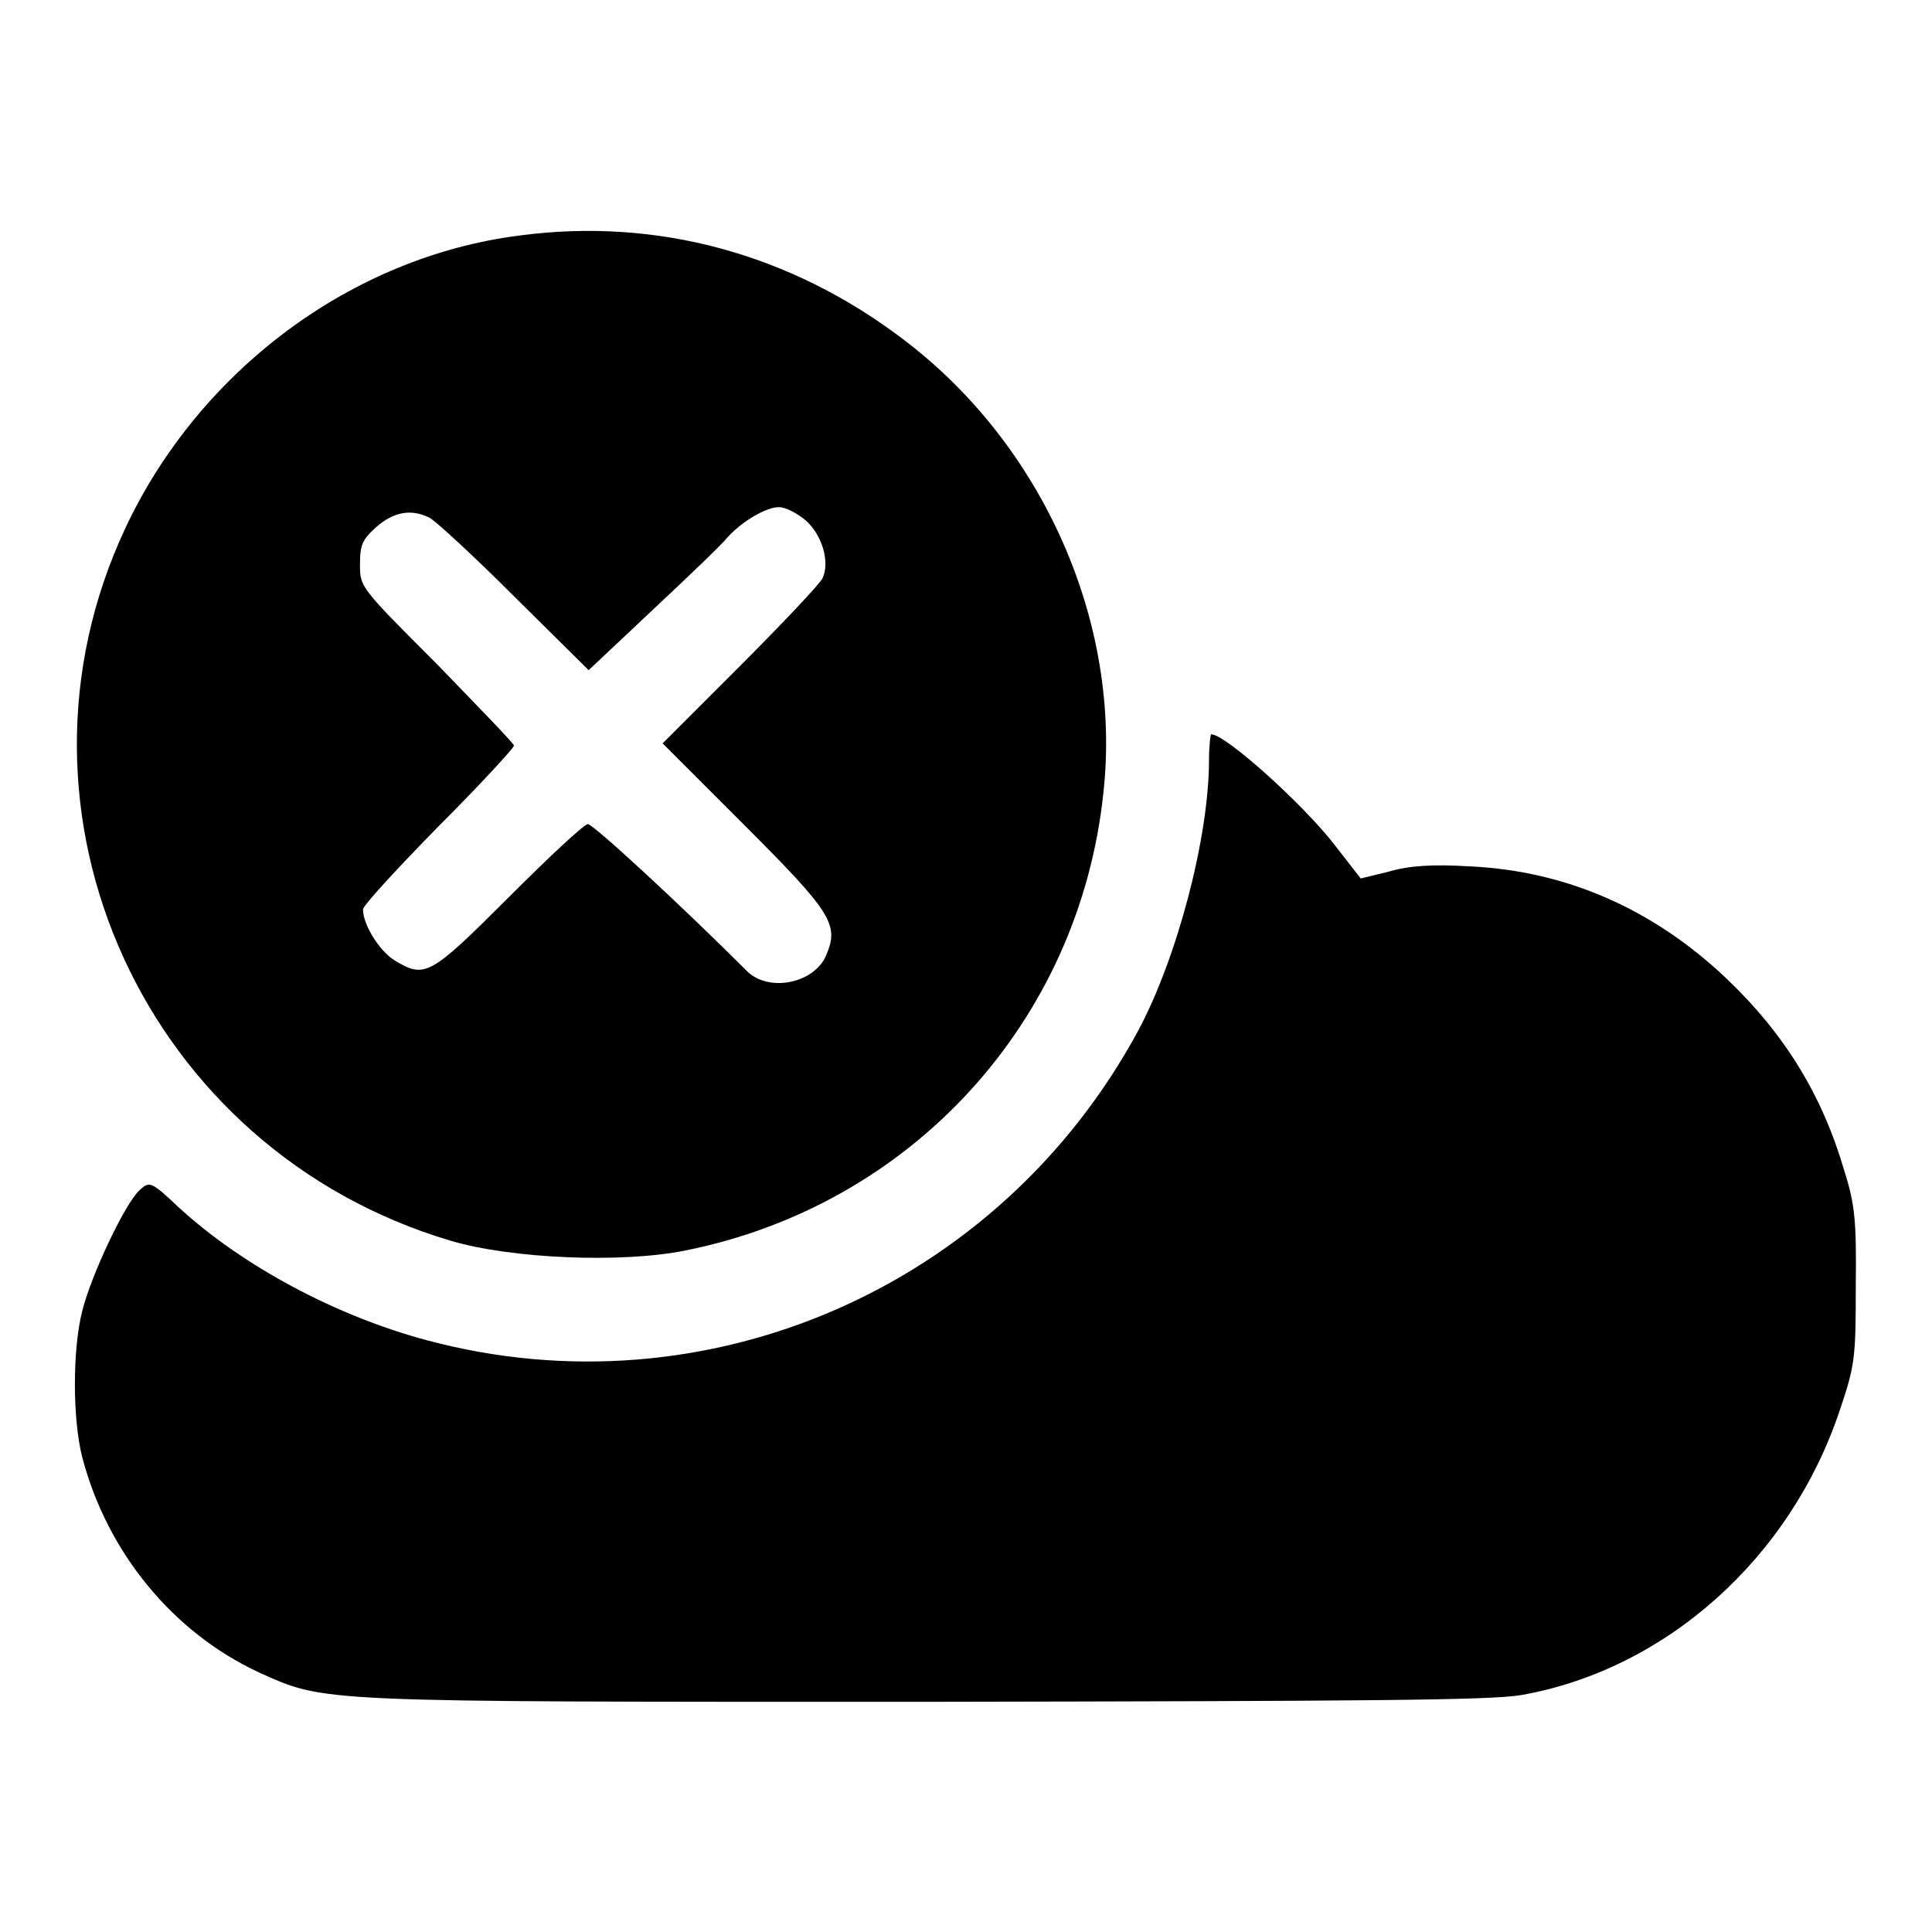
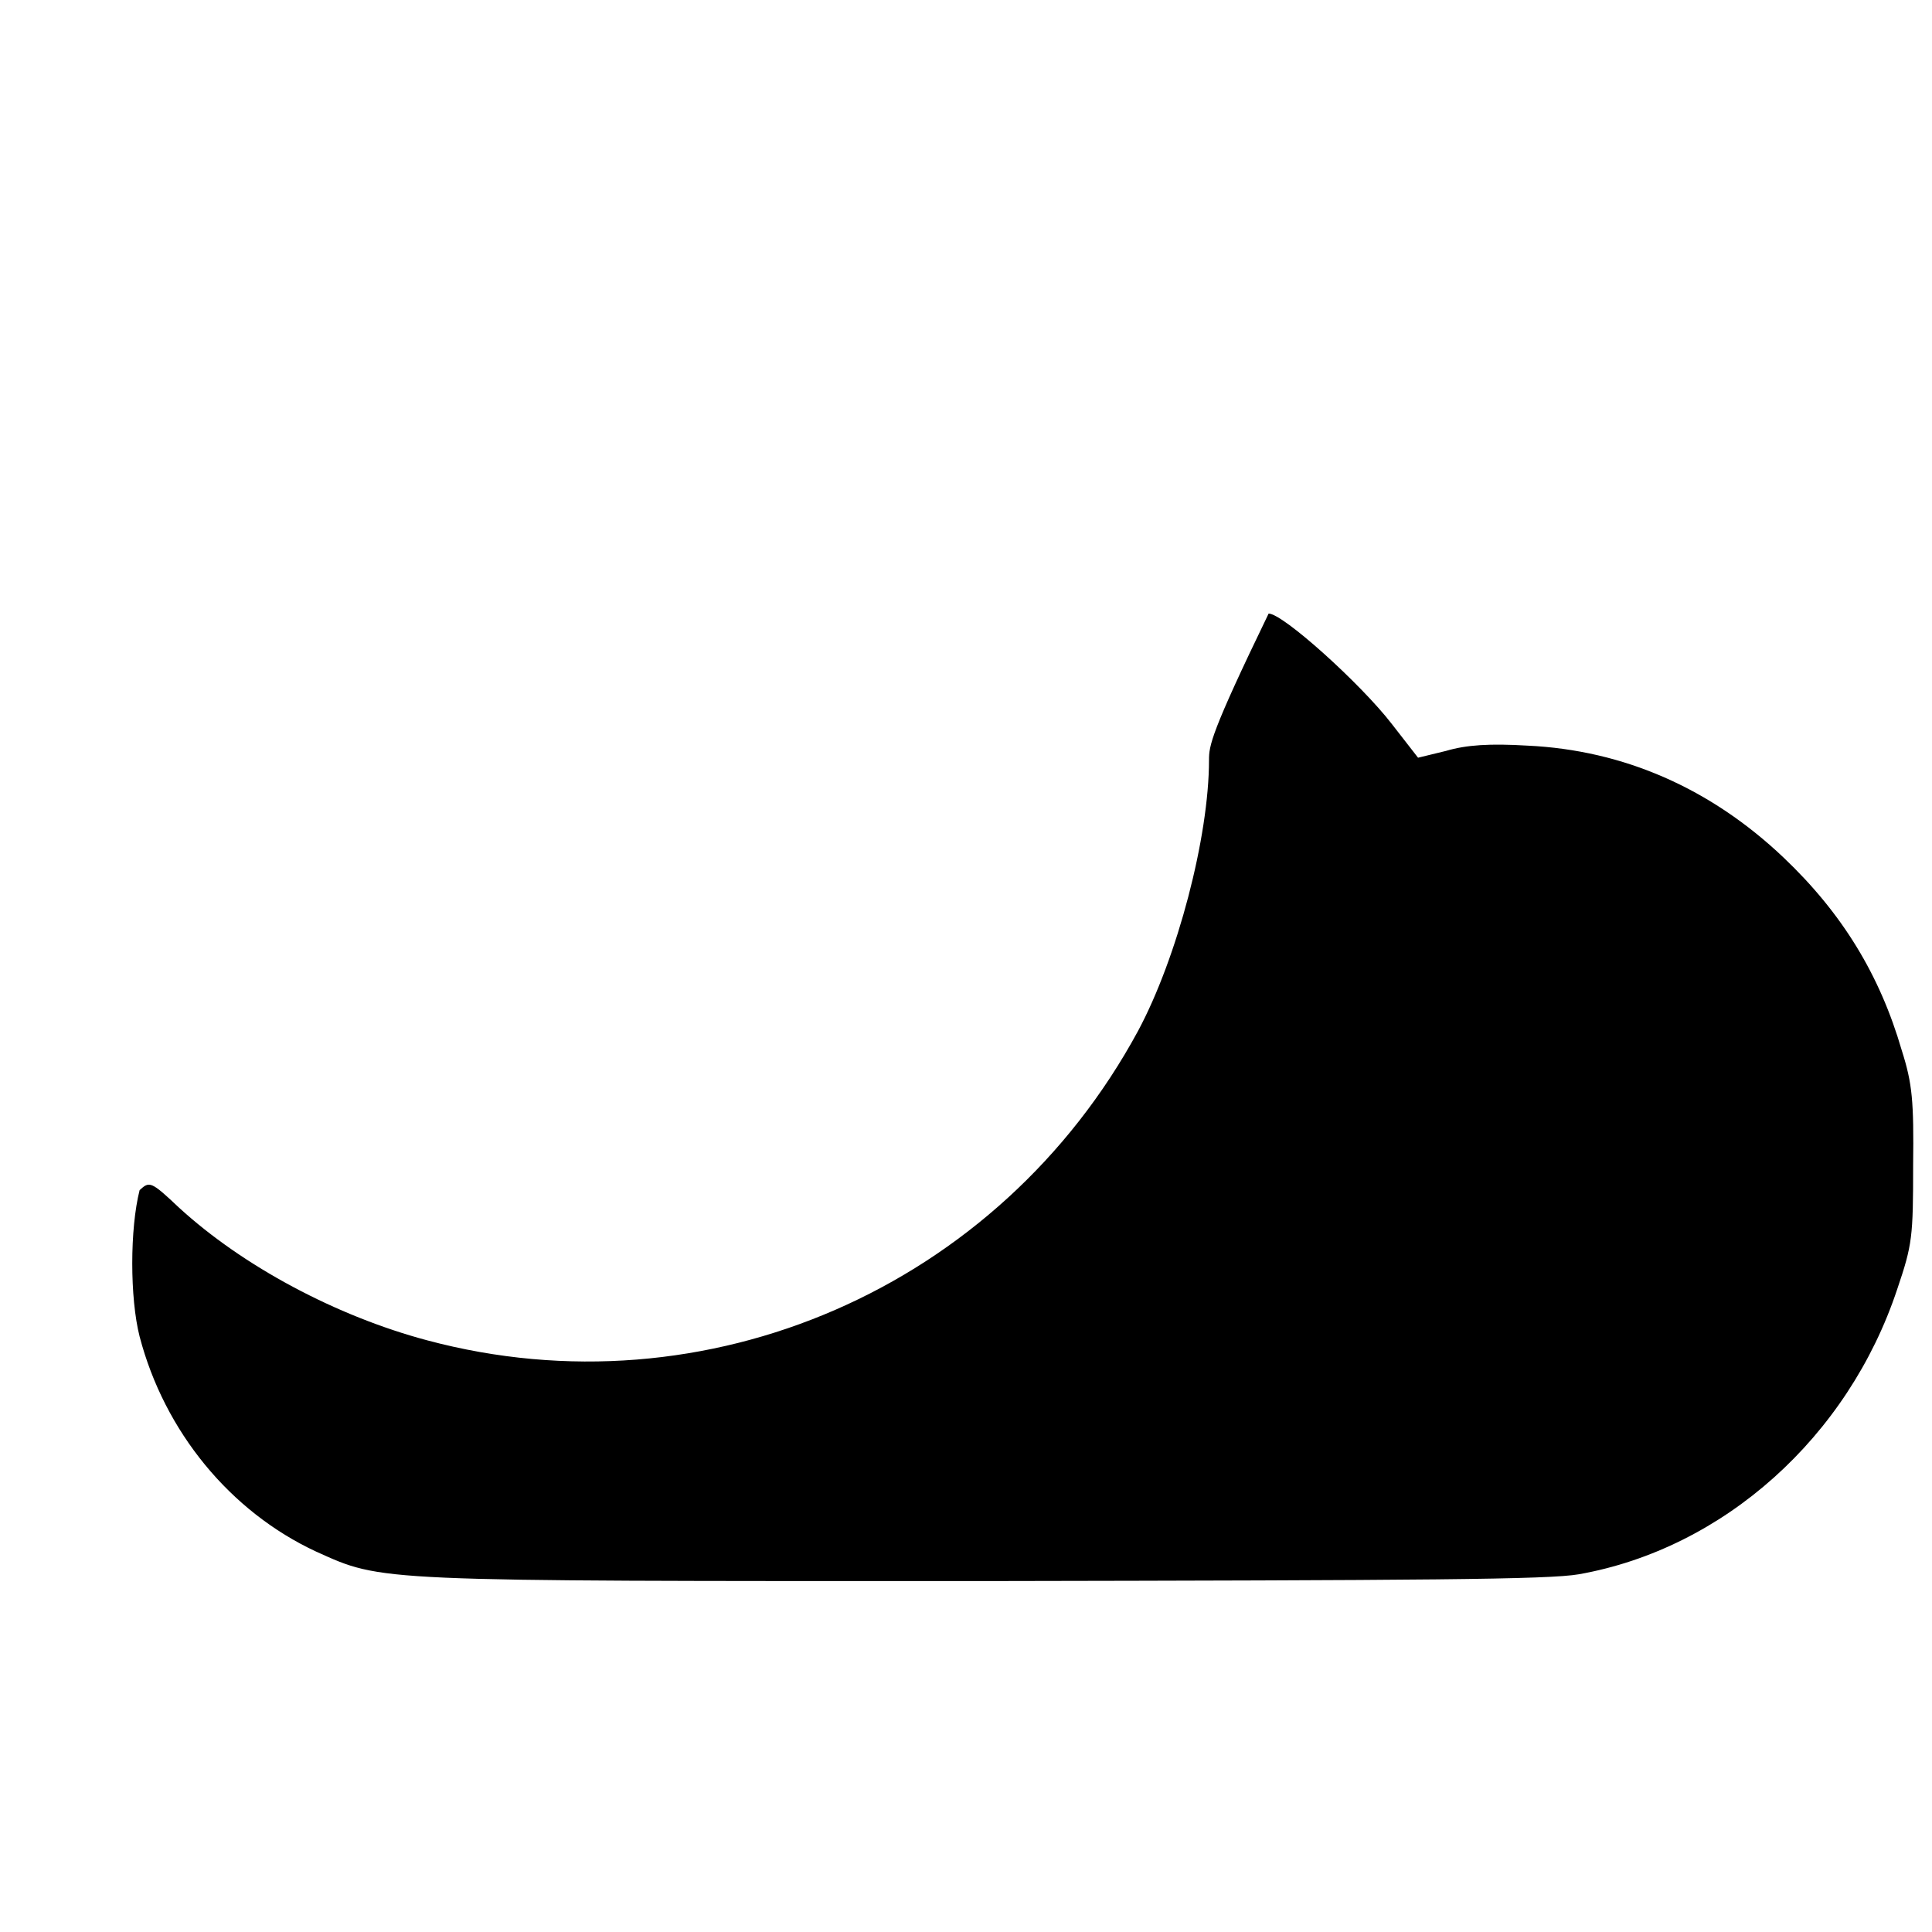
<svg xmlns="http://www.w3.org/2000/svg" version="1.1" x="0px" y="0px" viewBox="0 0 256 256" enable-background="new 0 0 256 256" xml:space="preserve">
  <g>
    <g>
      <g>
-         <path fill="#000000" d="M68.9,31.2C46.6,34,26.4,49.1,16.6,70c-17.7,37.8,2.7,82.4,43.1,94.4c8.1,2.4,22.7,3,31.1,1.3c30-6,52.2-30.3,55.4-60.6c2.5-22.5-8-46.2-26.6-60.2C104.7,33.6,87,28.8,68.9,31.2z M106.7,68.9c2.2,1.9,3.3,5.5,2.3,7.7c-0.3,0.7-5.3,6-11,11.7L87.8,98.5l10.8,10.8c11.6,11.6,12.6,13.2,10.9,17.2c-1.5,3.8-7.7,5.1-10.6,2.1c-8.7-8.7-20.3-19.4-21-19.4c-0.5,0-5.1,4.3-10.5,9.7c-10.5,10.5-11.1,10.8-15.2,8.3c-2-1.3-4.1-4.7-4.1-6.7c0-0.5,4.5-5.4,10-11c5.5-5.5,10-10.4,10-10.7S63.4,93.7,57.9,88C47.7,77.8,47.7,77.8,47.7,74.8c0-2.6,0.3-3.3,2.2-5c2.3-2,4.6-2.4,7-1.2c0.8,0.4,5.9,5.1,11.3,10.5l9.8,9.7l8.5-8c4.7-4.4,9.2-8.7,9.9-9.6c1.9-2.1,5.1-4,6.8-4C104.1,67.2,105.6,68,106.7,68.9z" />
-         <path fill="#000000" d="M160.2,100.7c0,10.2-4.2,26.2-9.4,35.9c-18.4,34-57.2,50.9-94.2,41c-12-3.2-24.4-9.8-32.9-17.6c-3.7-3.5-3.9-3.5-5.2-2.3c-1.9,1.7-6.4,11.2-7.6,16c-1.3,5.1-1.3,14.3,0,19.4c3.3,12.6,12,23.2,23.4,28.5c8.9,4,7.2,3.9,88.3,3.9c58.9-0.1,75-0.2,79-0.9c19.2-3.4,35.7-18.2,42.2-37.8c2-5.9,2.1-6.9,2.1-16.4c0.1-8.5-0.1-10.8-1.5-15.2c-2.9-10-7.9-18.2-15.7-25.6c-9.6-9.1-21.1-14.2-33.9-14.8c-5-0.3-8.1-0.1-10.8,0.7l-3.7,0.9l-3.5-4.5c-4.1-5.3-14.4-14.6-16.3-14.6C160.4,97.2,160.2,98.8,160.2,100.7z" />
+         <path fill="#000000" d="M160.2,100.7c0,10.2-4.2,26.2-9.4,35.9c-18.4,34-57.2,50.9-94.2,41c-12-3.2-24.4-9.8-32.9-17.6c-3.7-3.5-3.9-3.5-5.2-2.3c-1.3,5.1-1.3,14.3,0,19.4c3.3,12.6,12,23.2,23.4,28.5c8.9,4,7.2,3.9,88.3,3.9c58.9-0.1,75-0.2,79-0.9c19.2-3.4,35.7-18.2,42.2-37.8c2-5.9,2.1-6.9,2.1-16.4c0.1-8.5-0.1-10.8-1.5-15.2c-2.9-10-7.9-18.2-15.7-25.6c-9.6-9.1-21.1-14.2-33.9-14.8c-5-0.3-8.1-0.1-10.8,0.7l-3.7,0.9l-3.5-4.5c-4.1-5.3-14.4-14.6-16.3-14.6C160.4,97.2,160.2,98.8,160.2,100.7z" />
      </g>
    </g>
  </g>
</svg>